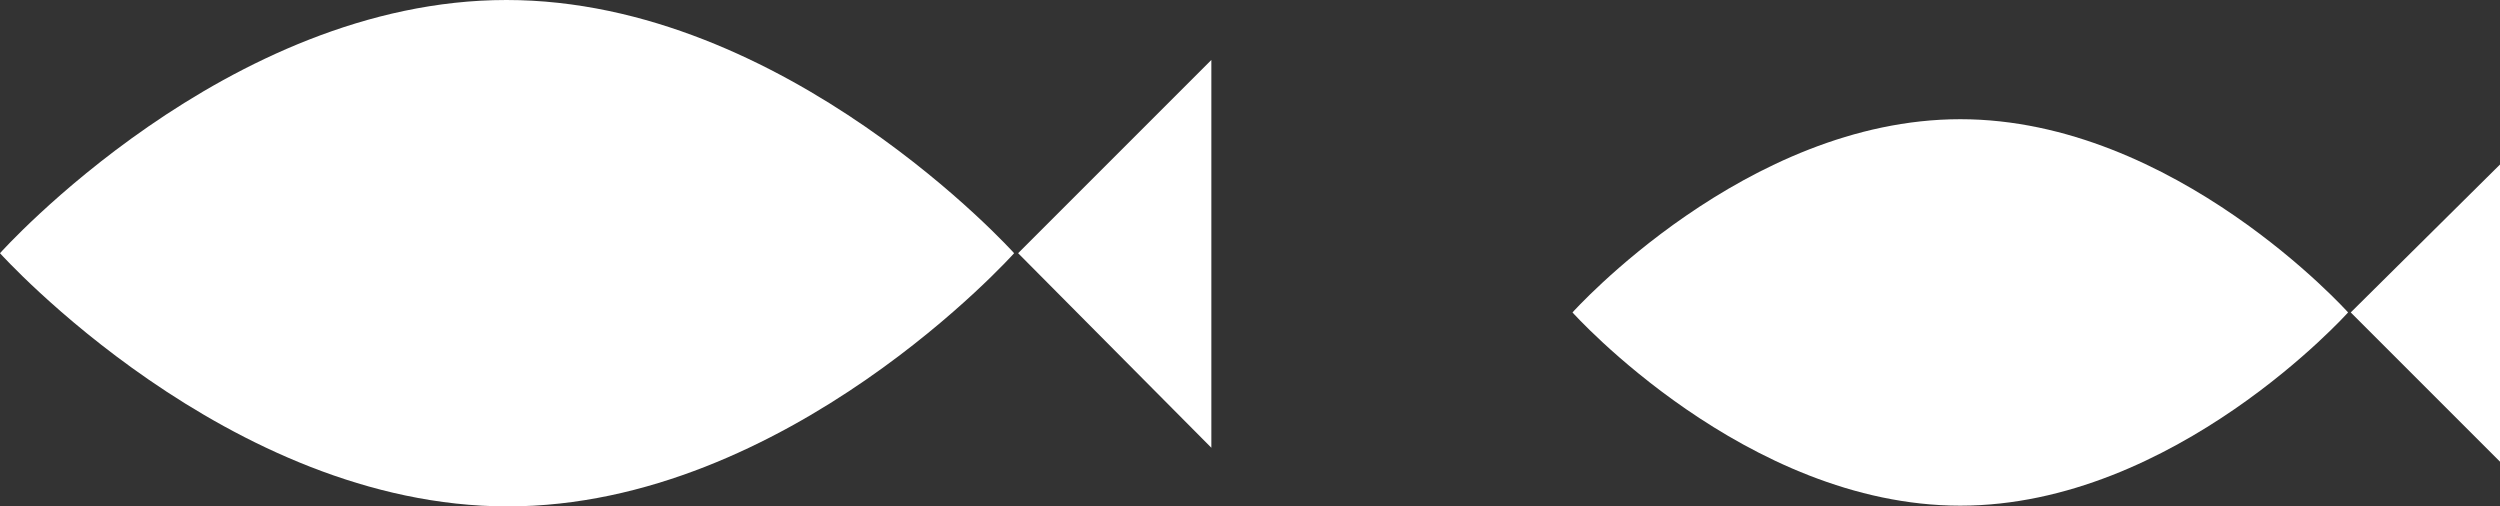
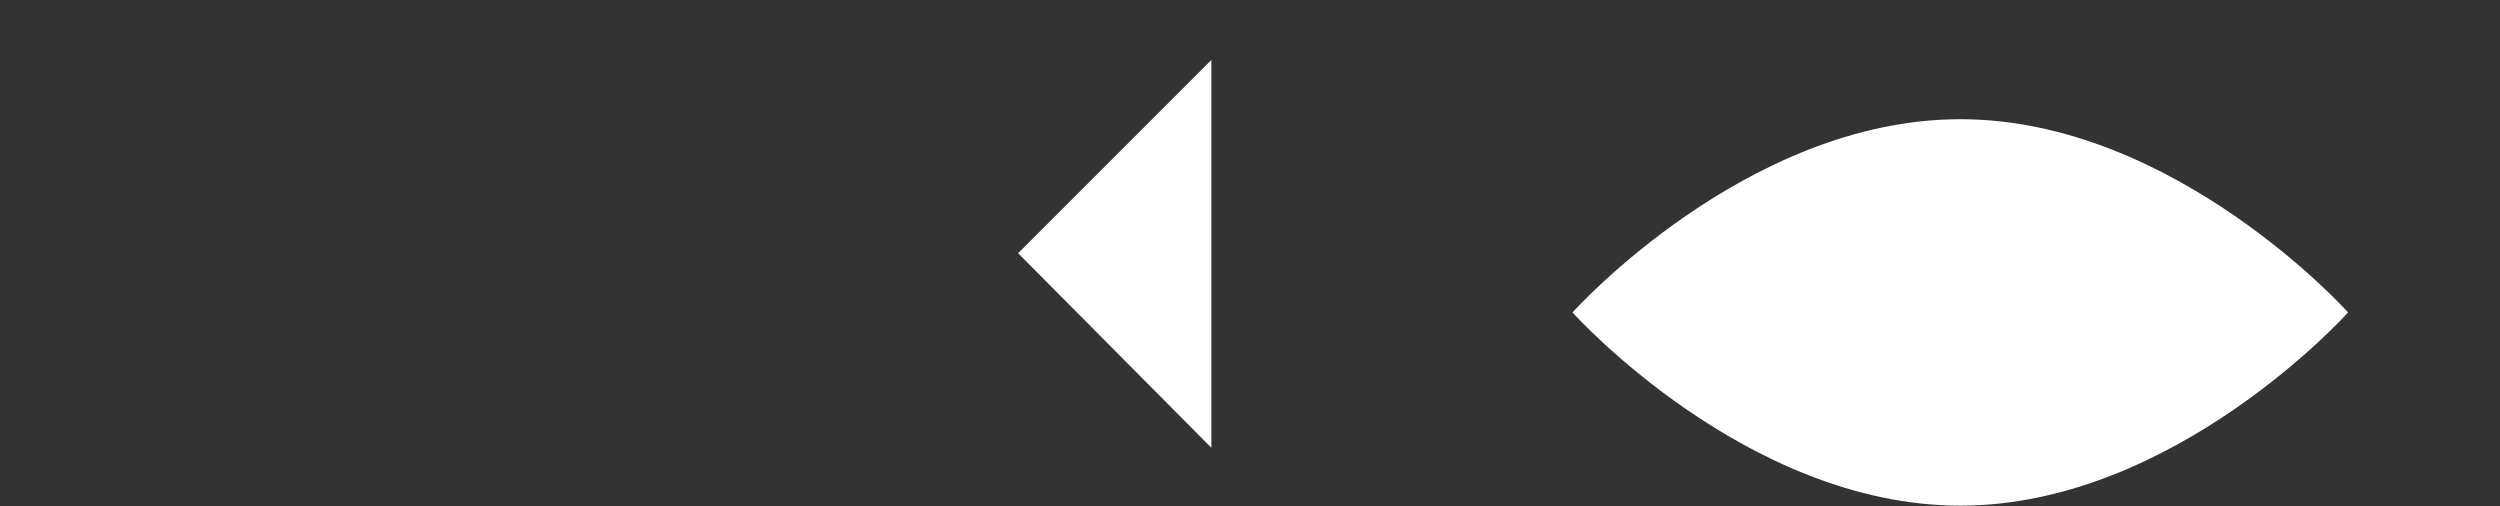
<svg xmlns="http://www.w3.org/2000/svg" xmlns:xlink="http://www.w3.org/1999/xlink" version="1.1" id="レイヤー_1" x="0px" y="0px" width="187.6px" height="38px" viewBox="0 0 187.6 38" style="enable-background:new 0 0 187.6 38;" xml:space="preserve">
  <rect x="0" y="0" width="187.6" height="38" fill="#333333" stroke="none" />
  <g id="グループ_46">
    <g>
      <defs>
        <rect id="SVGID_1_" width="90.9" height="38" />
      </defs>
      <clipPath id="SVGID_00000119822881830517250590000010760383104016900788_">
        <use xlink:href="#SVGID_1_" style="overflow:visible;" />
      </clipPath>
      <g id="グループ_45" style="clip-path:url(#SVGID_00000119822881830517250590000010760383104016900788_);">
-         <path id="パス_163" style="fill:#FFFFFF;" d="M76.1,19c0,0-17,19-38,19S0,19,0,19S17,0,38,0S76.1,19,76.1,19" />
        <path id="パス_164" style="fill:#FFFFFF;" d="M90.9,33.6L76.4,19L90.9,4.5V33.6z" />
      </g>
    </g>
  </g>
  <g id="グループ_639" transform="translate(118 8.945)">
    <g>
      <defs>
        <rect id="SVGID_00000096055089144049725770000000796140526495159996_" y="0" width="69.6" height="29.1" />
      </defs>
      <clipPath id="SVGID_00000177468099119671002330000007140300644234729376_">
        <use xlink:href="#SVGID_00000096055089144049725770000000796140526495159996_" style="overflow:visible;" />
      </clipPath>
      <g id="グループ_45-2" style="clip-path:url(#SVGID_00000177468099119671002330000007140300644234729376_);">
        <path id="パス_163-2" style="fill:#FFFFFF;" d="M58.2,14.5c0,0-13,14.5-29.1,14.5S0,14.5,0,14.5S13,0,29.1,0S58.2,14.5,58.2,14.5" />
-         <path id="パス_164-2" style="fill:#FFFFFF;" d="M69.6,25.7L58.4,14.5L69.6,3.4V25.7z" />
      </g>
    </g>
  </g>
</svg>